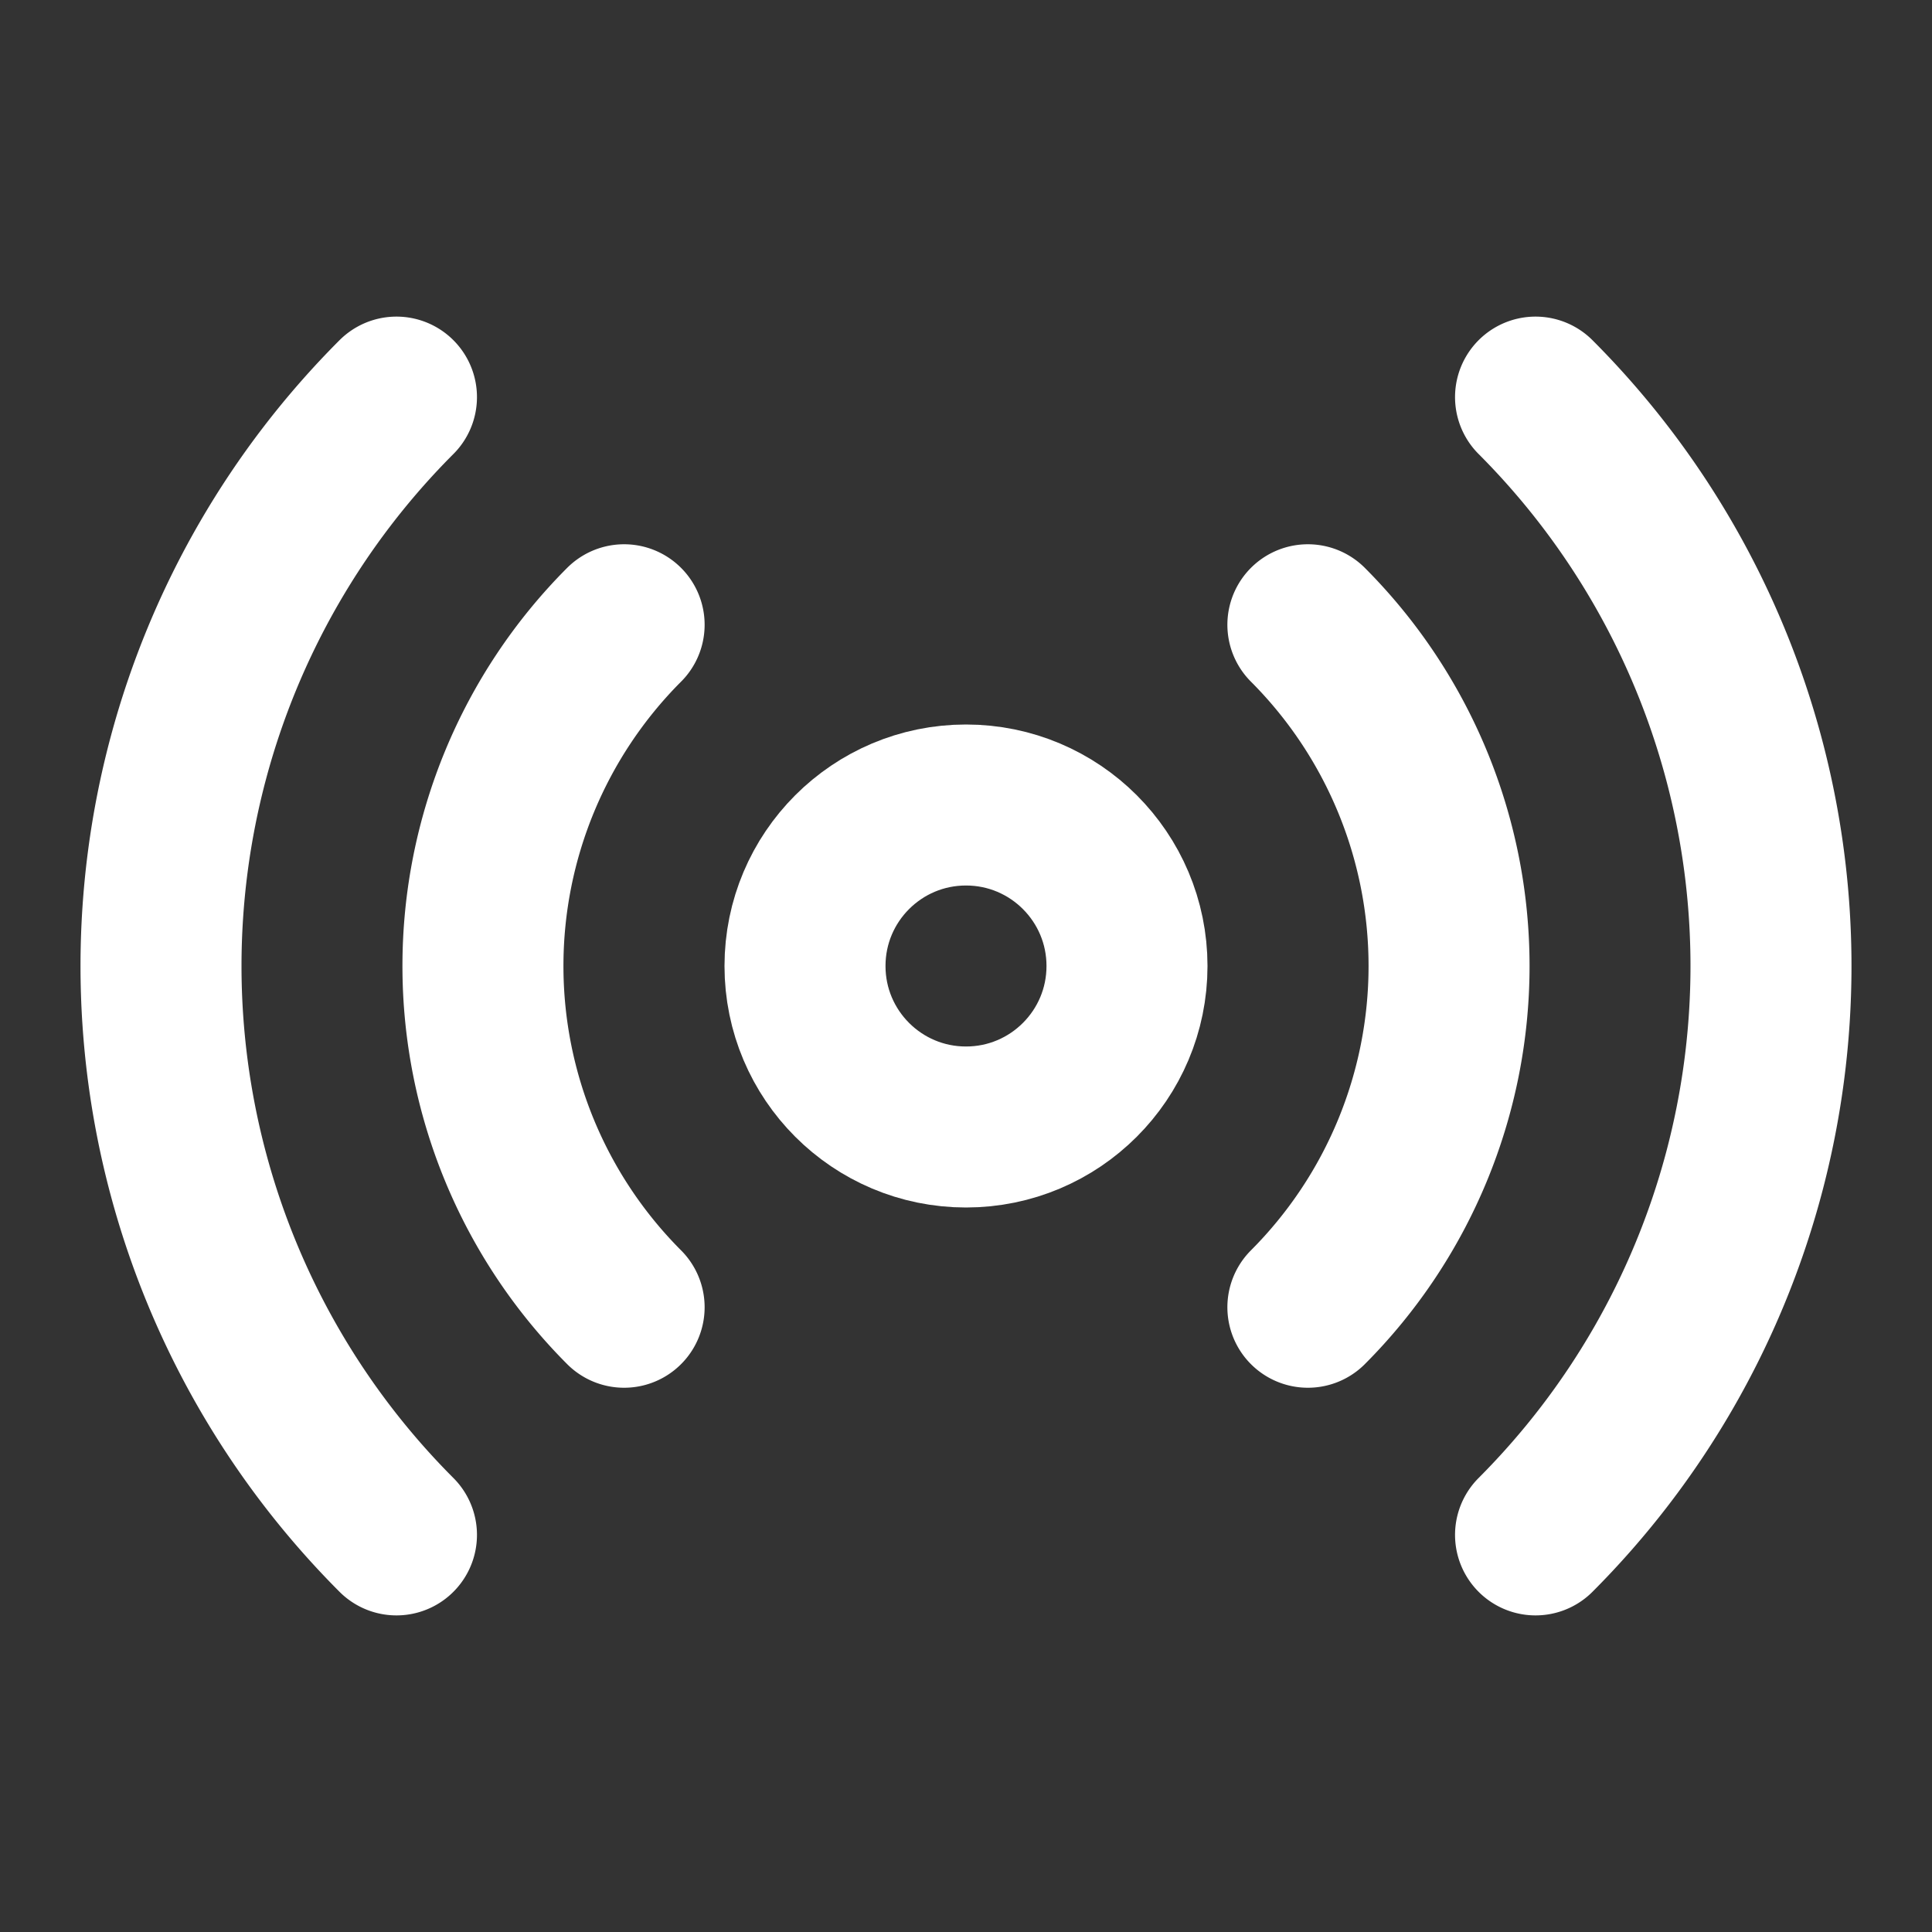
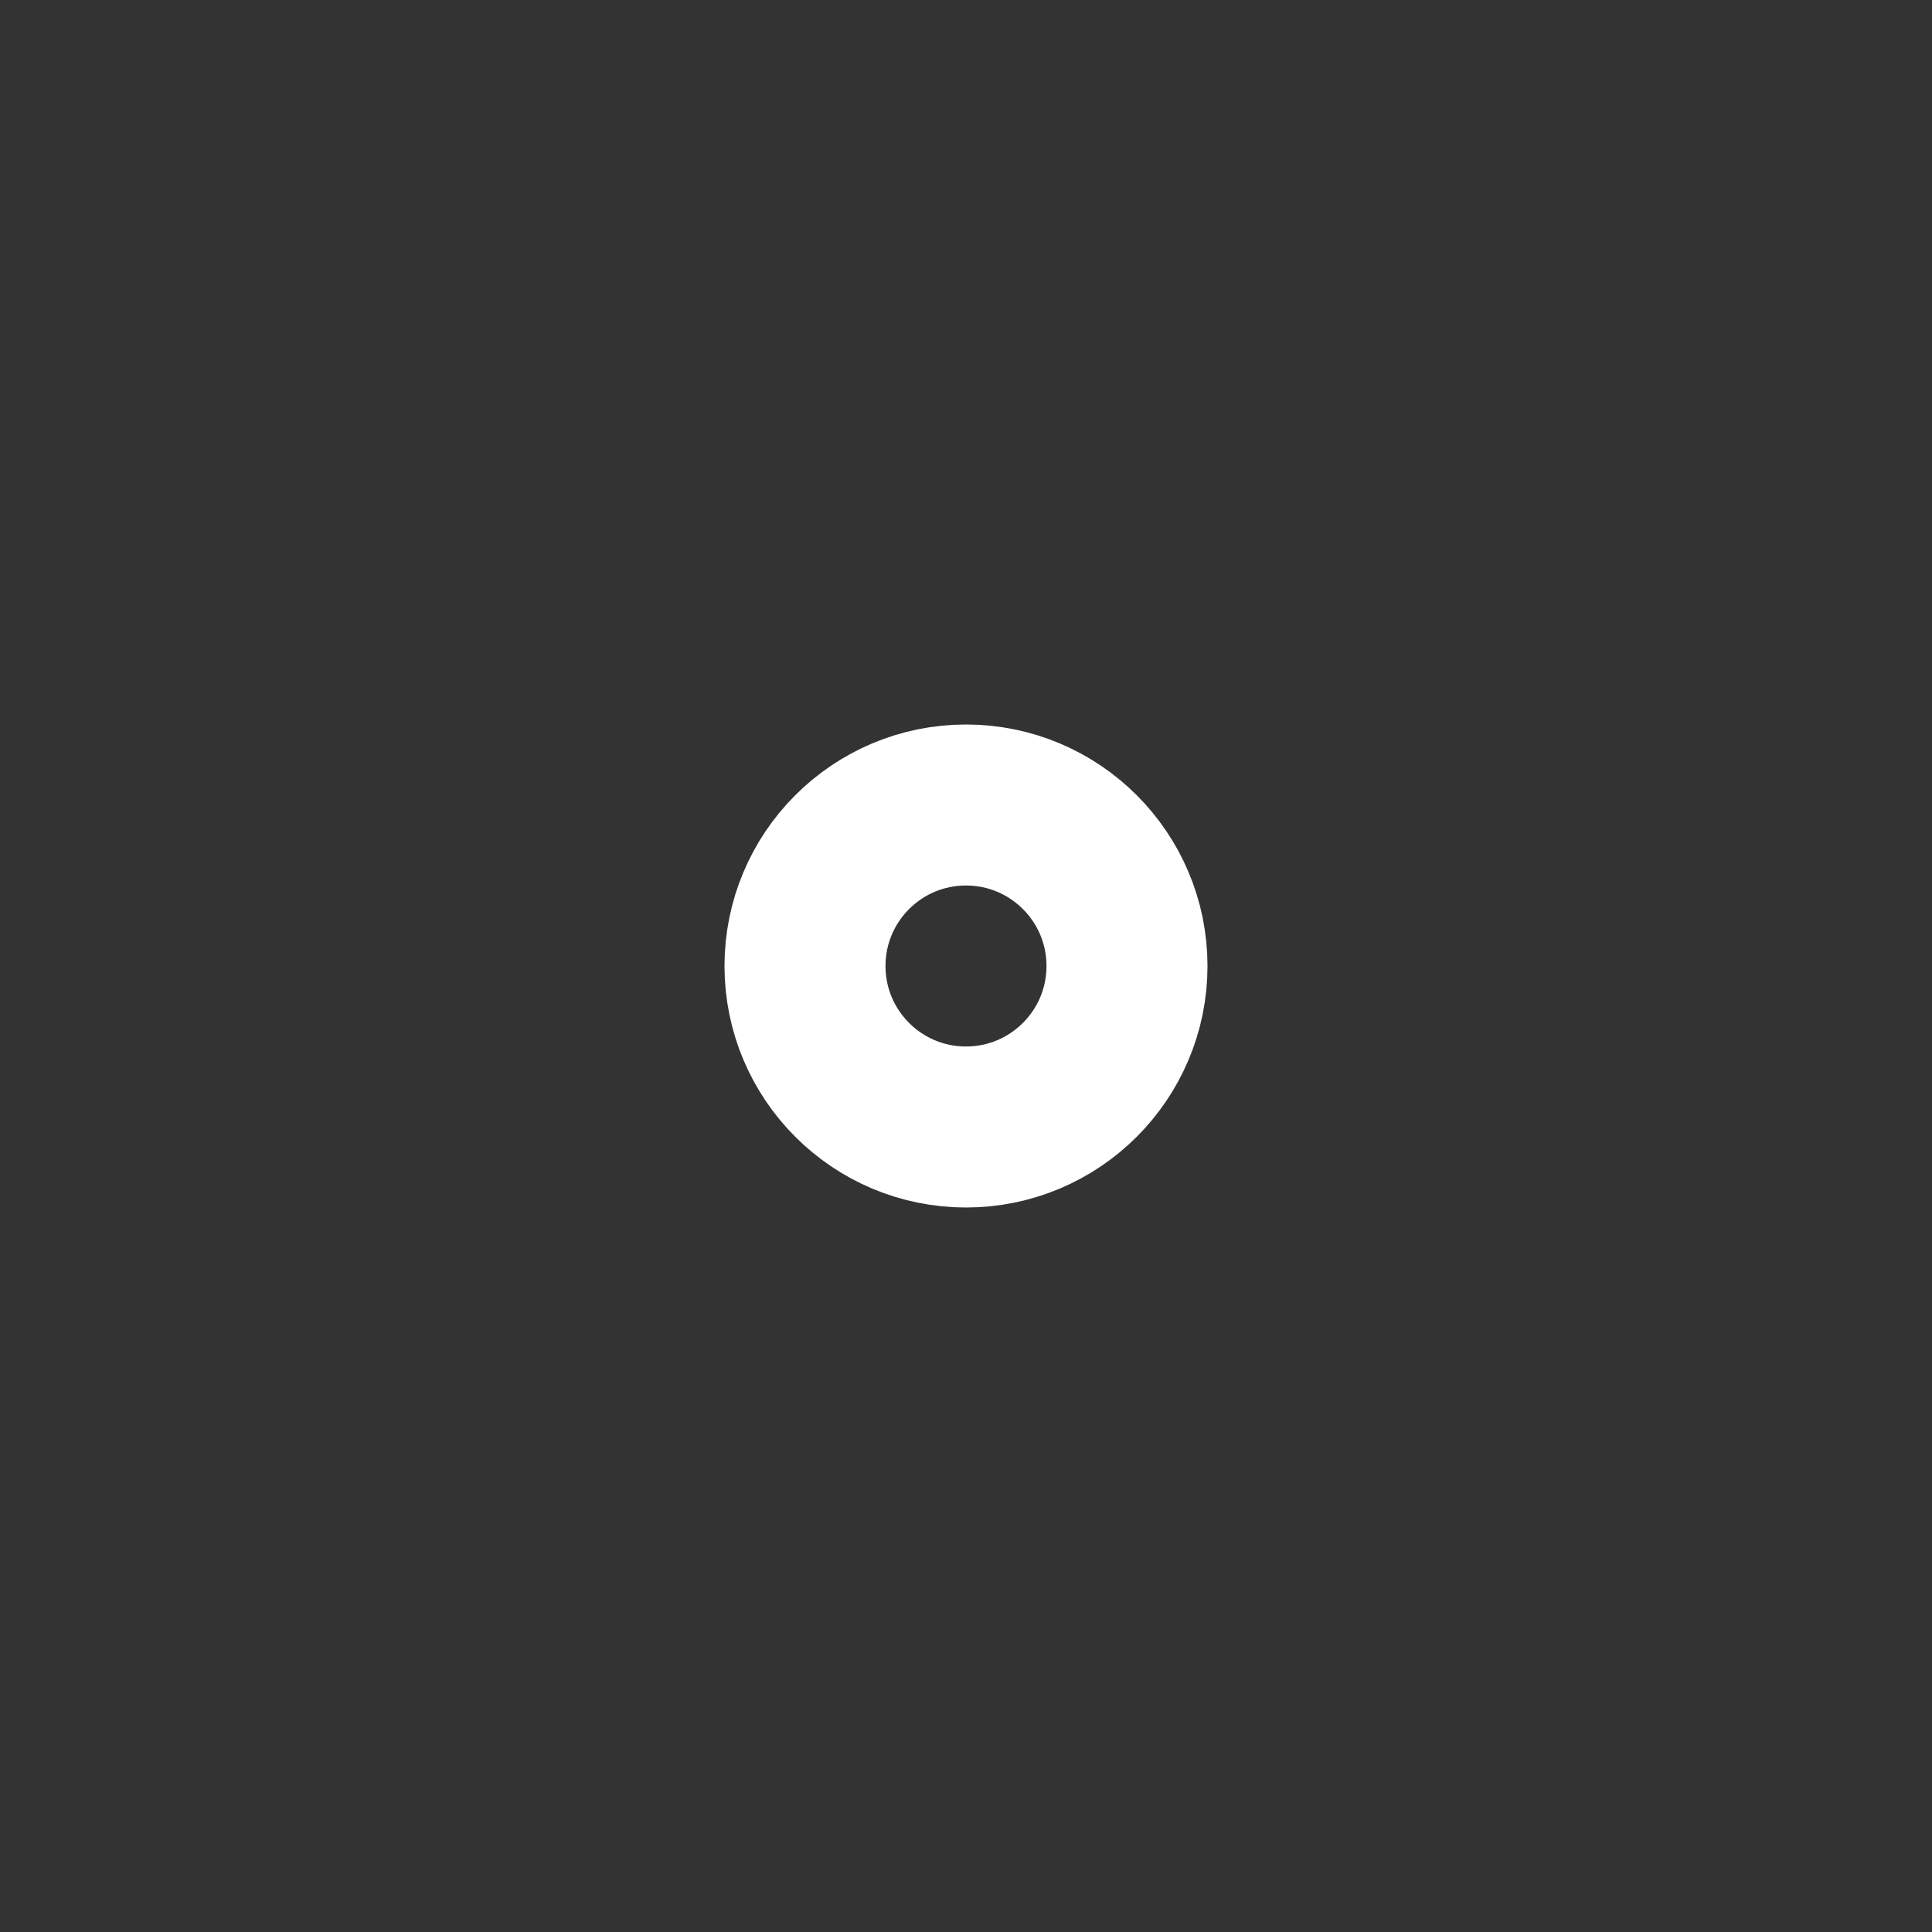
<svg xmlns="http://www.w3.org/2000/svg" width="24" height="24" viewBox="0 0 24 24" fill="none" stroke="#ffffff" stroke-width="2" stroke-linecap="round" stroke-linejoin="round" class="lucide lucide-radio w-6 h-6" aria-hidden="true">
  <rect x="0" y="0" width="24" height="24" fill="#333333" stroke="none" />
-   <path d="M16.247 7.761a6 6 0 0 1 0 8.478" />
-   <path d="M19.075 4.933a10 10 0 0 1 0 14.134" />
-   <path d="M4.925 19.067a10 10 0 0 1 0-14.134" />
-   <path d="M7.753 16.239a6 6 0 0 1 0-8.478" />
  <circle cx="12" cy="12" r="2" />
</svg>